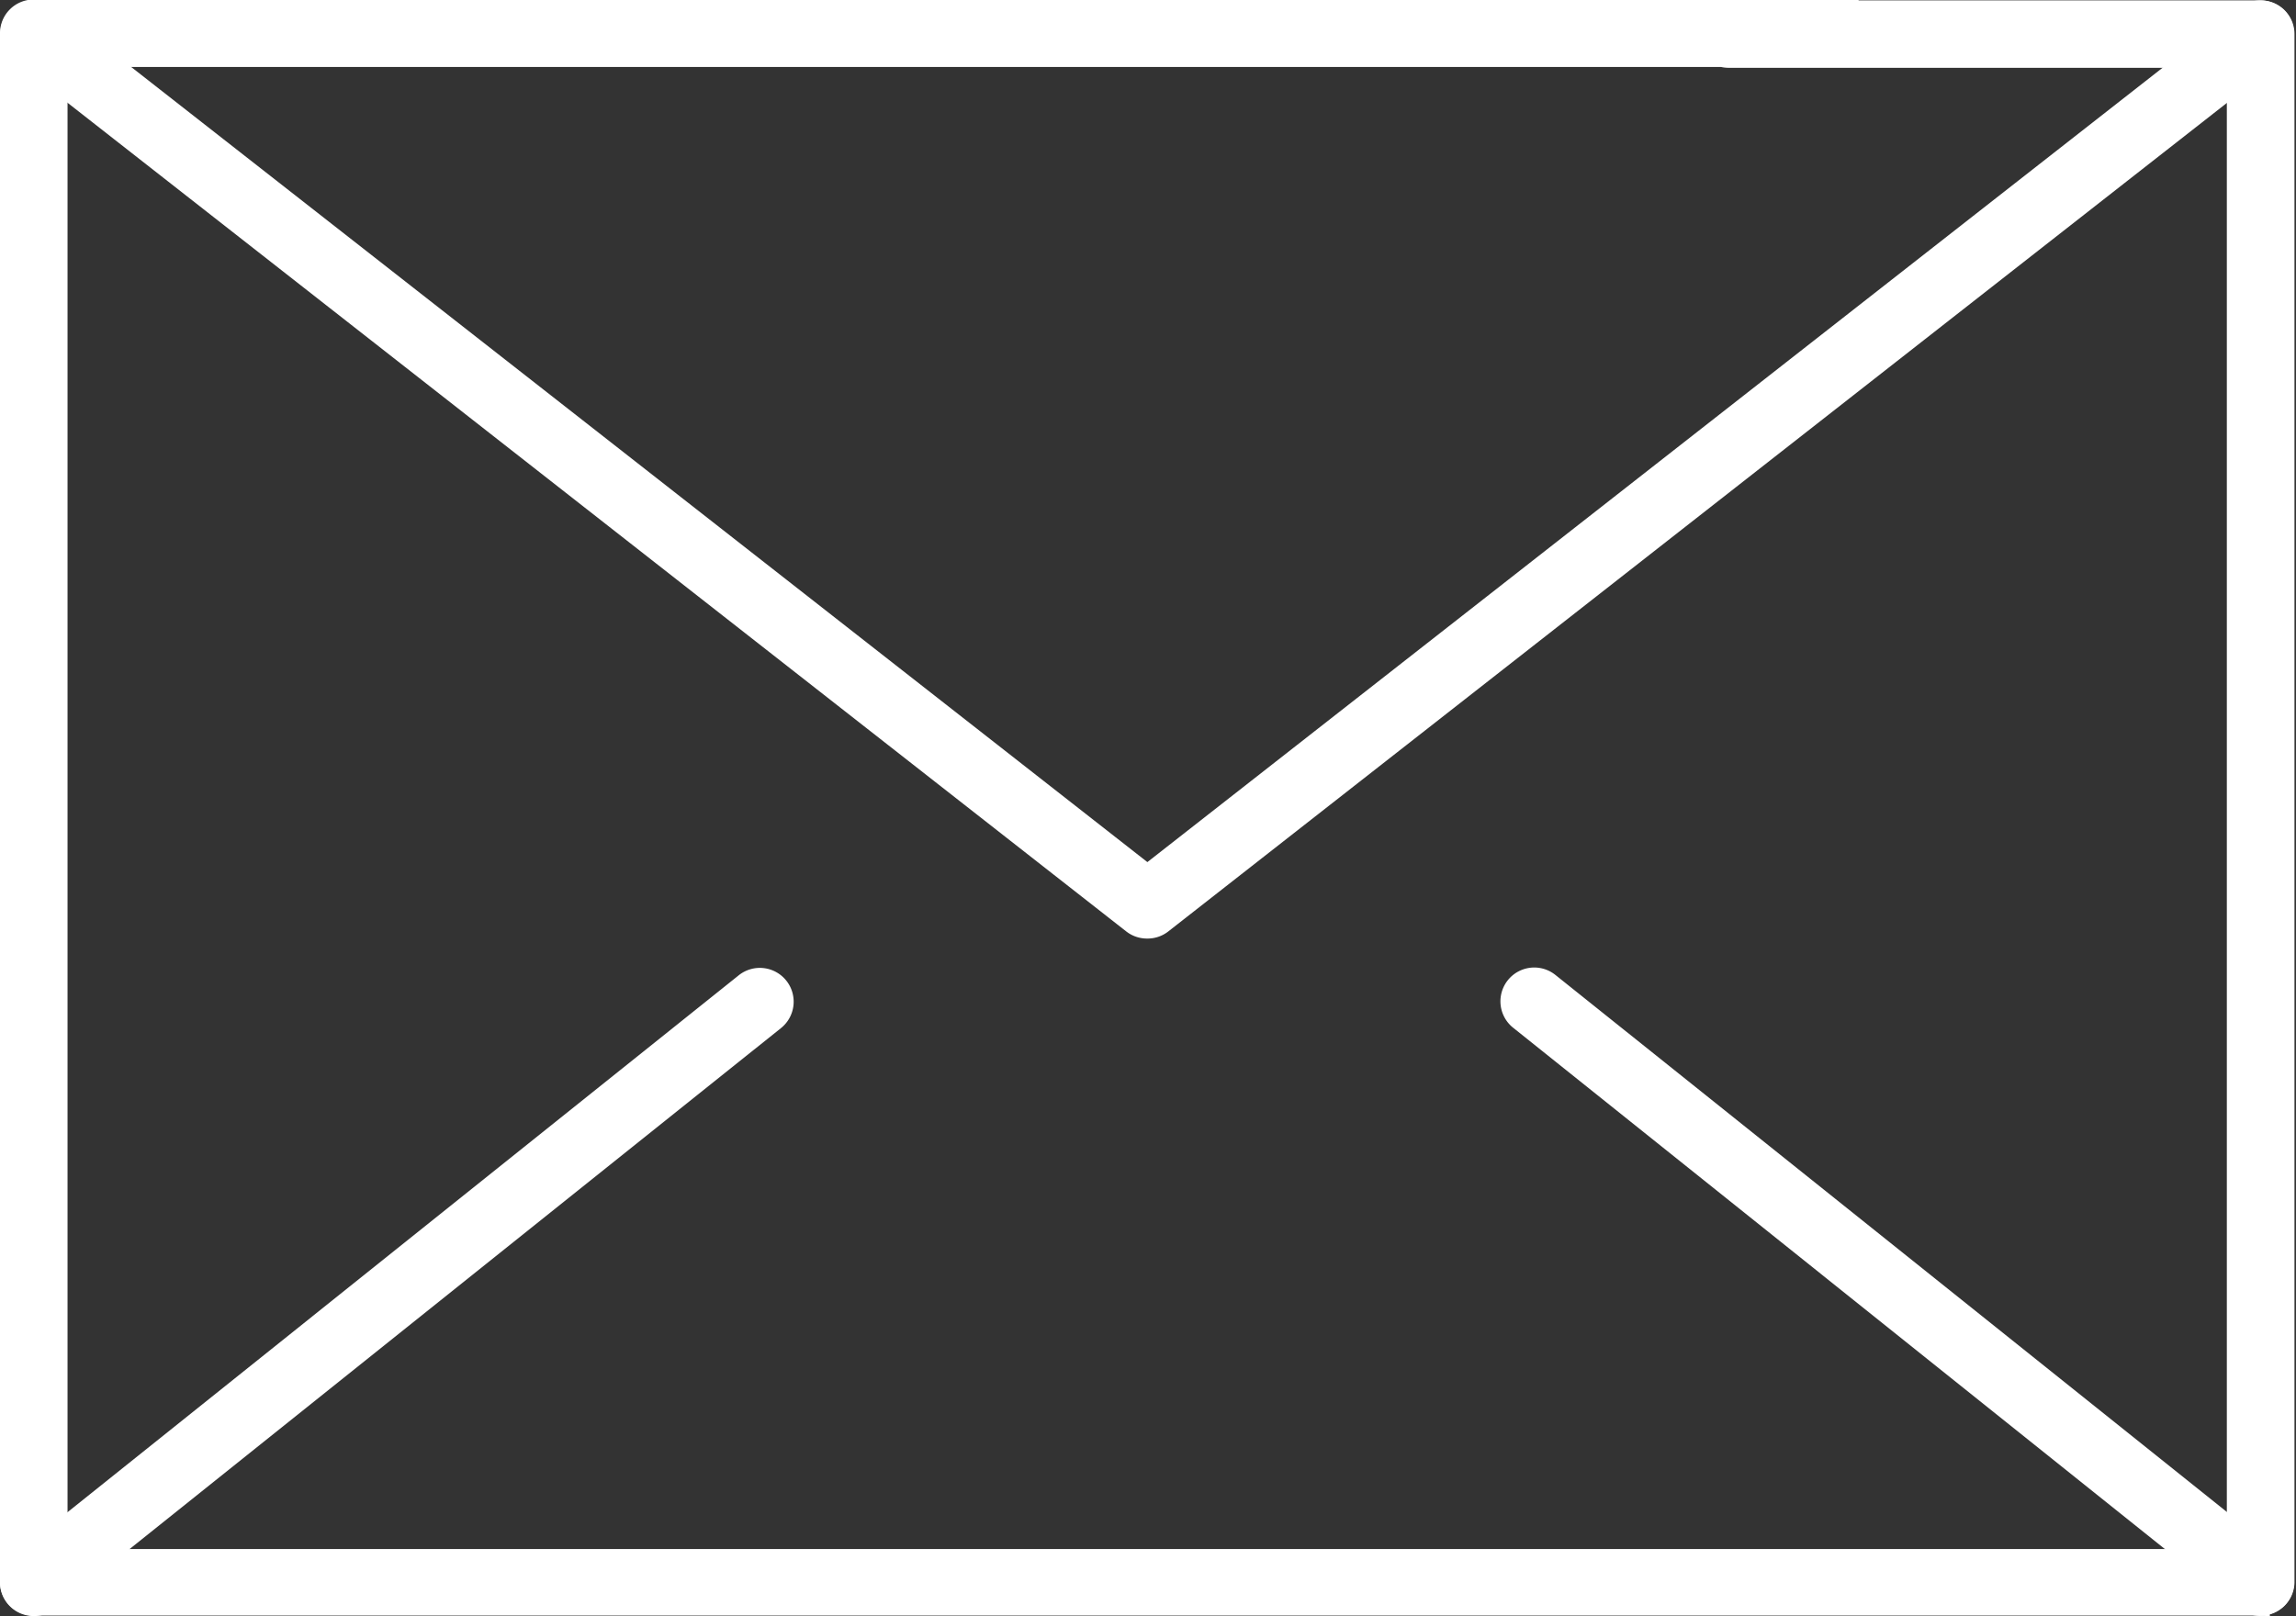
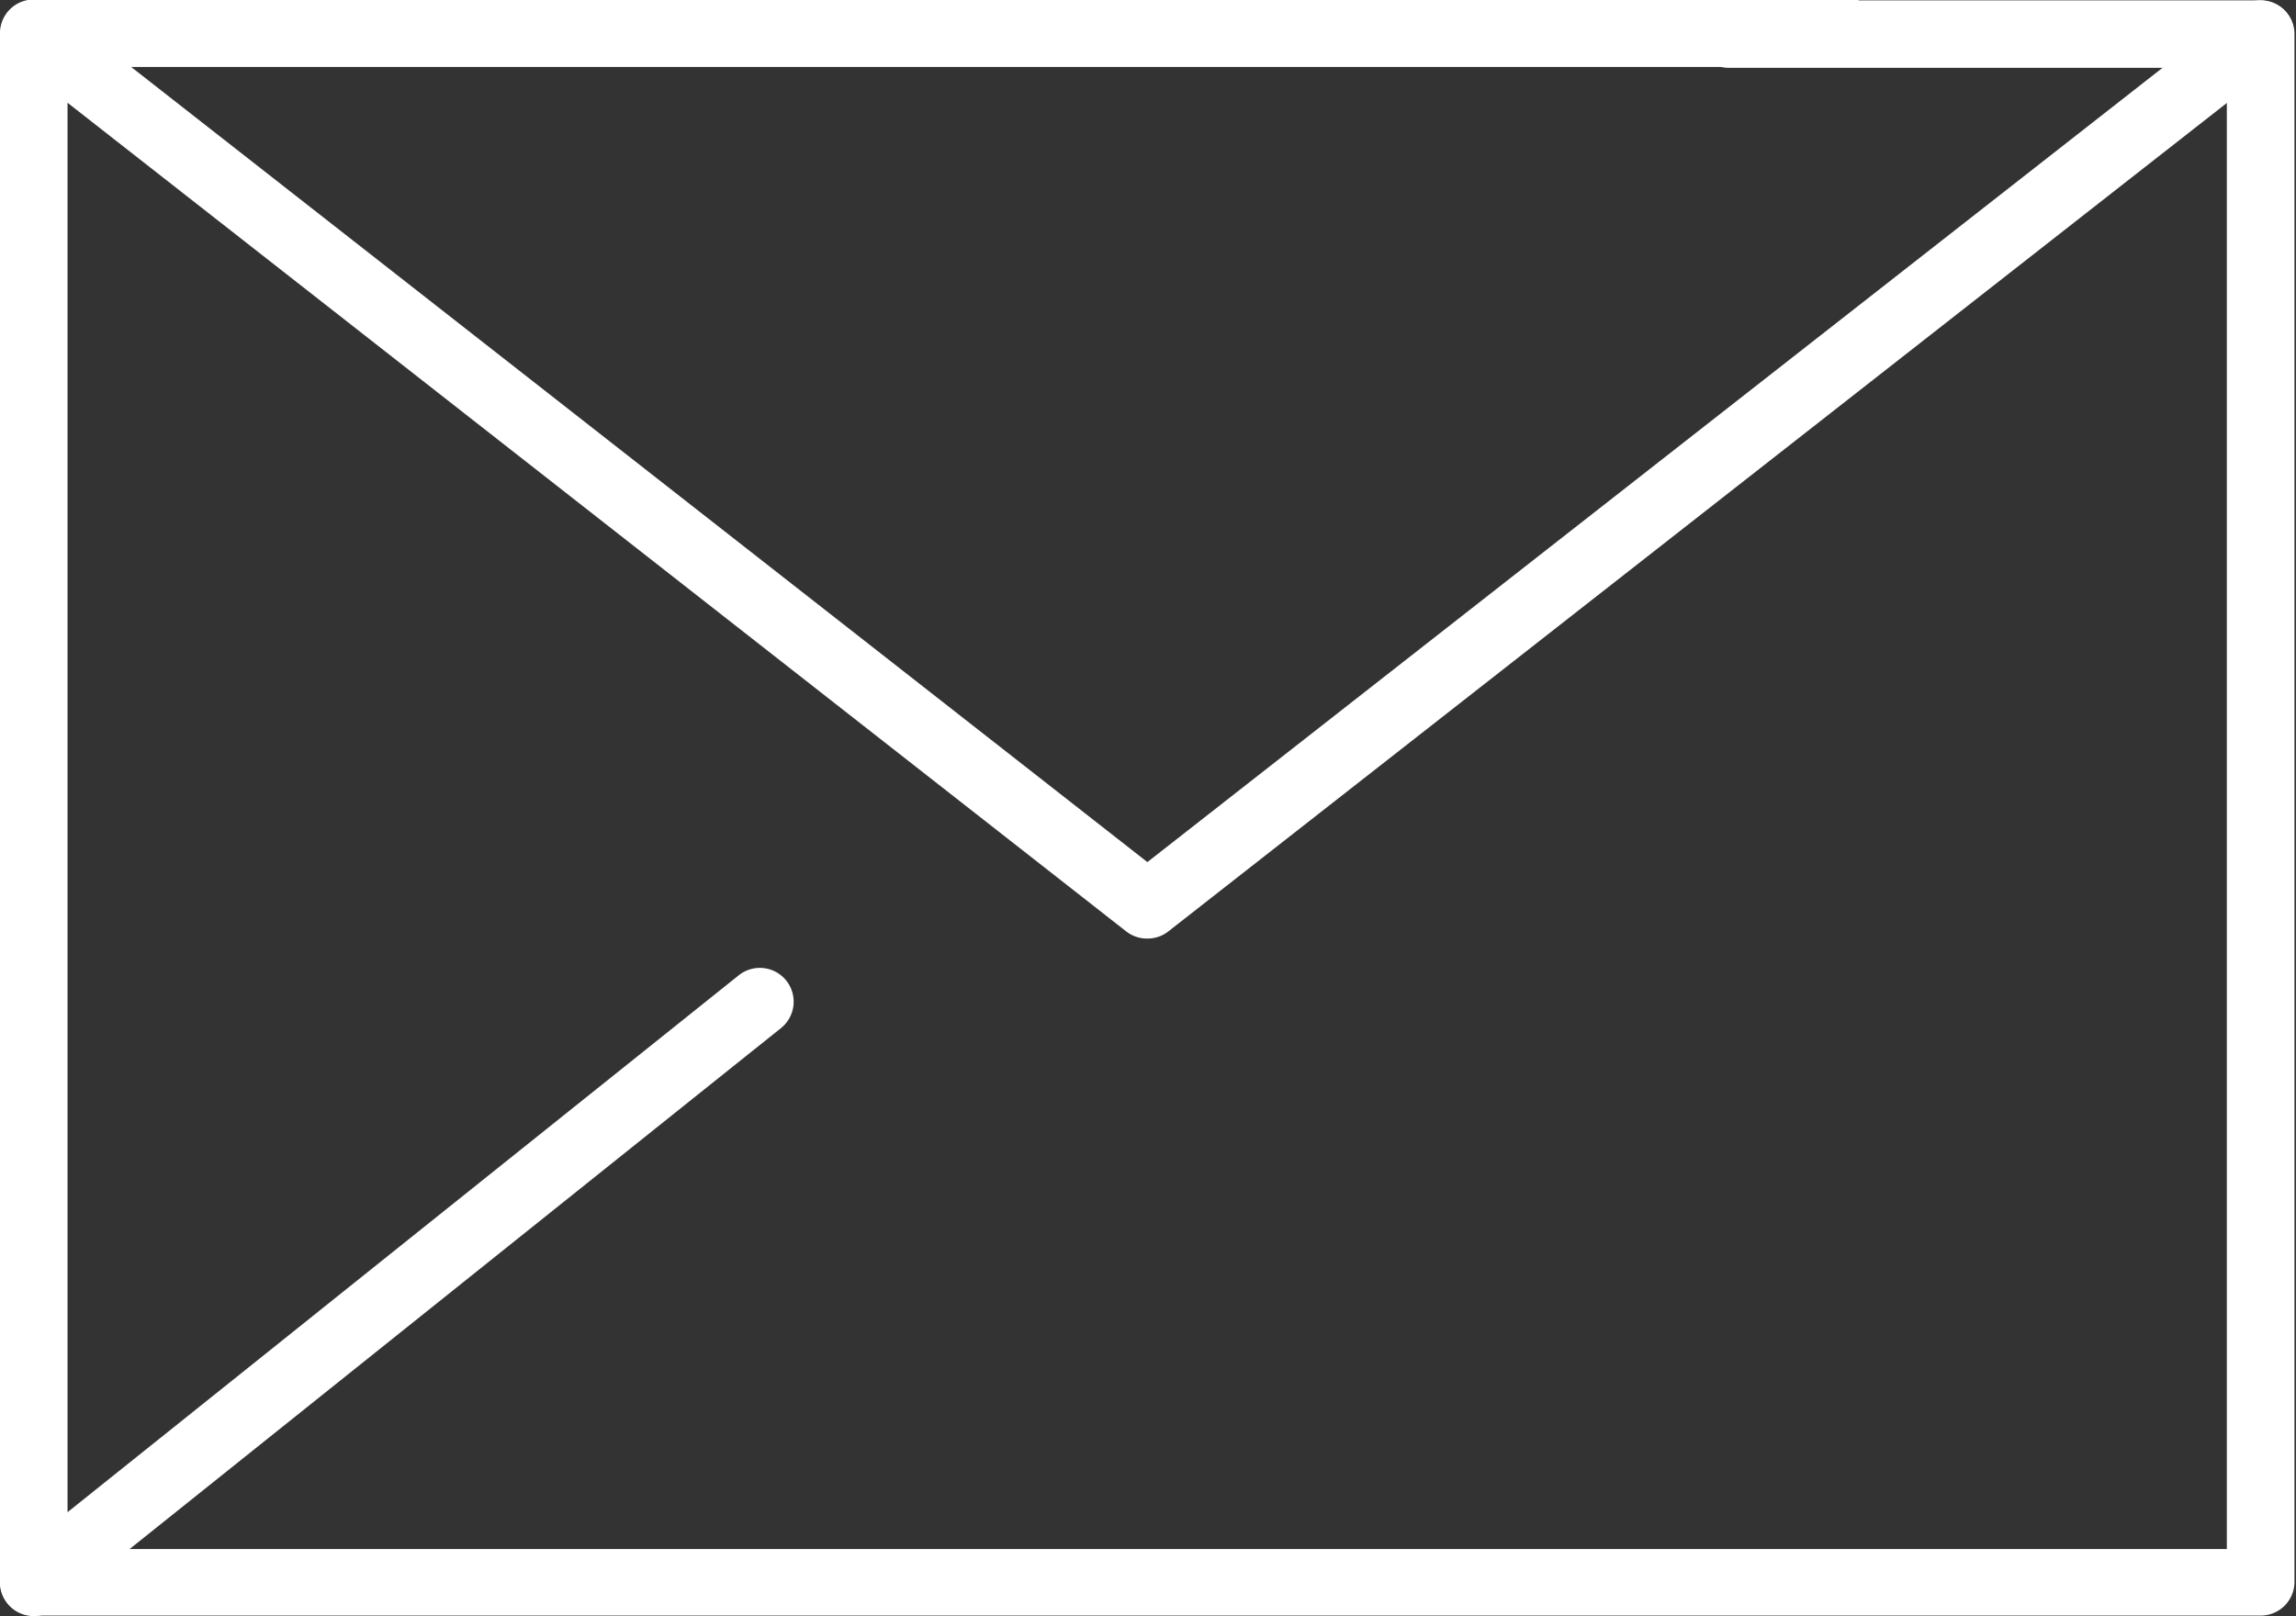
<svg xmlns="http://www.w3.org/2000/svg" width="24.137" height="16.993" viewBox="0 0 24.137 16.993">
  <rect x="0" y="0" width="24.137" height="16.993" fill="#333333" stroke="none" />
  <g id="Groupe_2081" data-name="Groupe 2081" transform="translate(-1724.207 -1814.012)">
    <g id="_1959_Email_Mail_Remove" data-name="1959, Email, Mail, Remove" transform="translate(1724.307 1814.112)">
      <g id="Groupe_2080" data-name="Groupe 2080" transform="translate(0)">
        <g id="Groupe_2079" data-name="Groupe 2079">
          <g id="Groupe_2078" data-name="Groupe 2078">
            <g id="Groupe_2077" data-name="Groupe 2077">
              <g id="Groupe_2073" data-name="Groupe 2073" transform="translate(0 0)">
                <path id="Tracé_320" data-name="Tracé 320" d="M1747.969,1830.9h-23.408a.254.254,0,0,1-.254-.255v-16.283a.254.254,0,0,1,.254-.255H1743.7c.256.224.1.509-.122.509h-18.761V1830.4h22.9v-15.775h-5.333a.262.262,0,0,1-.264-.23.255.255,0,0,1,.253-.279h5.6a.254.254,0,0,1,.255.255v16.283A.255.255,0,0,1,1747.969,1830.9Z" transform="translate(-1724.307 -1814.112)" fill="#fff" stroke="#fff" stroke-width="0.2" />
              </g>
              <g id="Groupe_2074" data-name="Groupe 2074" transform="translate(0)">
                <path id="Tracé_321" data-name="Tracé 321" d="M1736.268,1823.781a.254.254,0,0,1-.157-.054l-11.7-9.16a.254.254,0,1,1,.314-.4l11.547,9.037,11.547-9.037a.254.254,0,0,1,.313.4l-11.7,9.159A.254.254,0,0,1,1736.268,1823.781Z" transform="translate(-1724.31 -1814.112)" fill="#fff" stroke="#fff" stroke-width="0.2" />
              </g>
              <g id="Groupe_2075" data-name="Groupe 2075" transform="translate(0 10.177)">
                <path id="Tracé_322" data-name="Tracé 322" d="M1724.563,2045.234a.254.254,0,0,1-.159-.453l7.633-6.107a.254.254,0,0,1,.318.4l-7.633,6.106A.251.251,0,0,1,1724.563,2045.234Z" transform="translate(-1724.308 -2038.618)" fill="#fff" stroke="#fff" stroke-width="0.2" />
              </g>
              <g id="Groupe_2076" data-name="Groupe 2076" transform="translate(15.775 10.177)">
-                 <path id="Tracé_323" data-name="Tracé 323" d="M2080.182,2045.239a.256.256,0,0,1-.159-.056l-7.633-6.107a.254.254,0,1,1,.318-.4l7.633,6.106a.254.254,0,0,1-.159.453Z" transform="translate(-2072.295 -2038.624)" fill="#fff" stroke="#fff" stroke-width="0.2" />
-               </g>
+                 </g>
            </g>
          </g>
        </g>
      </g>
    </g>
  </g>
</svg>